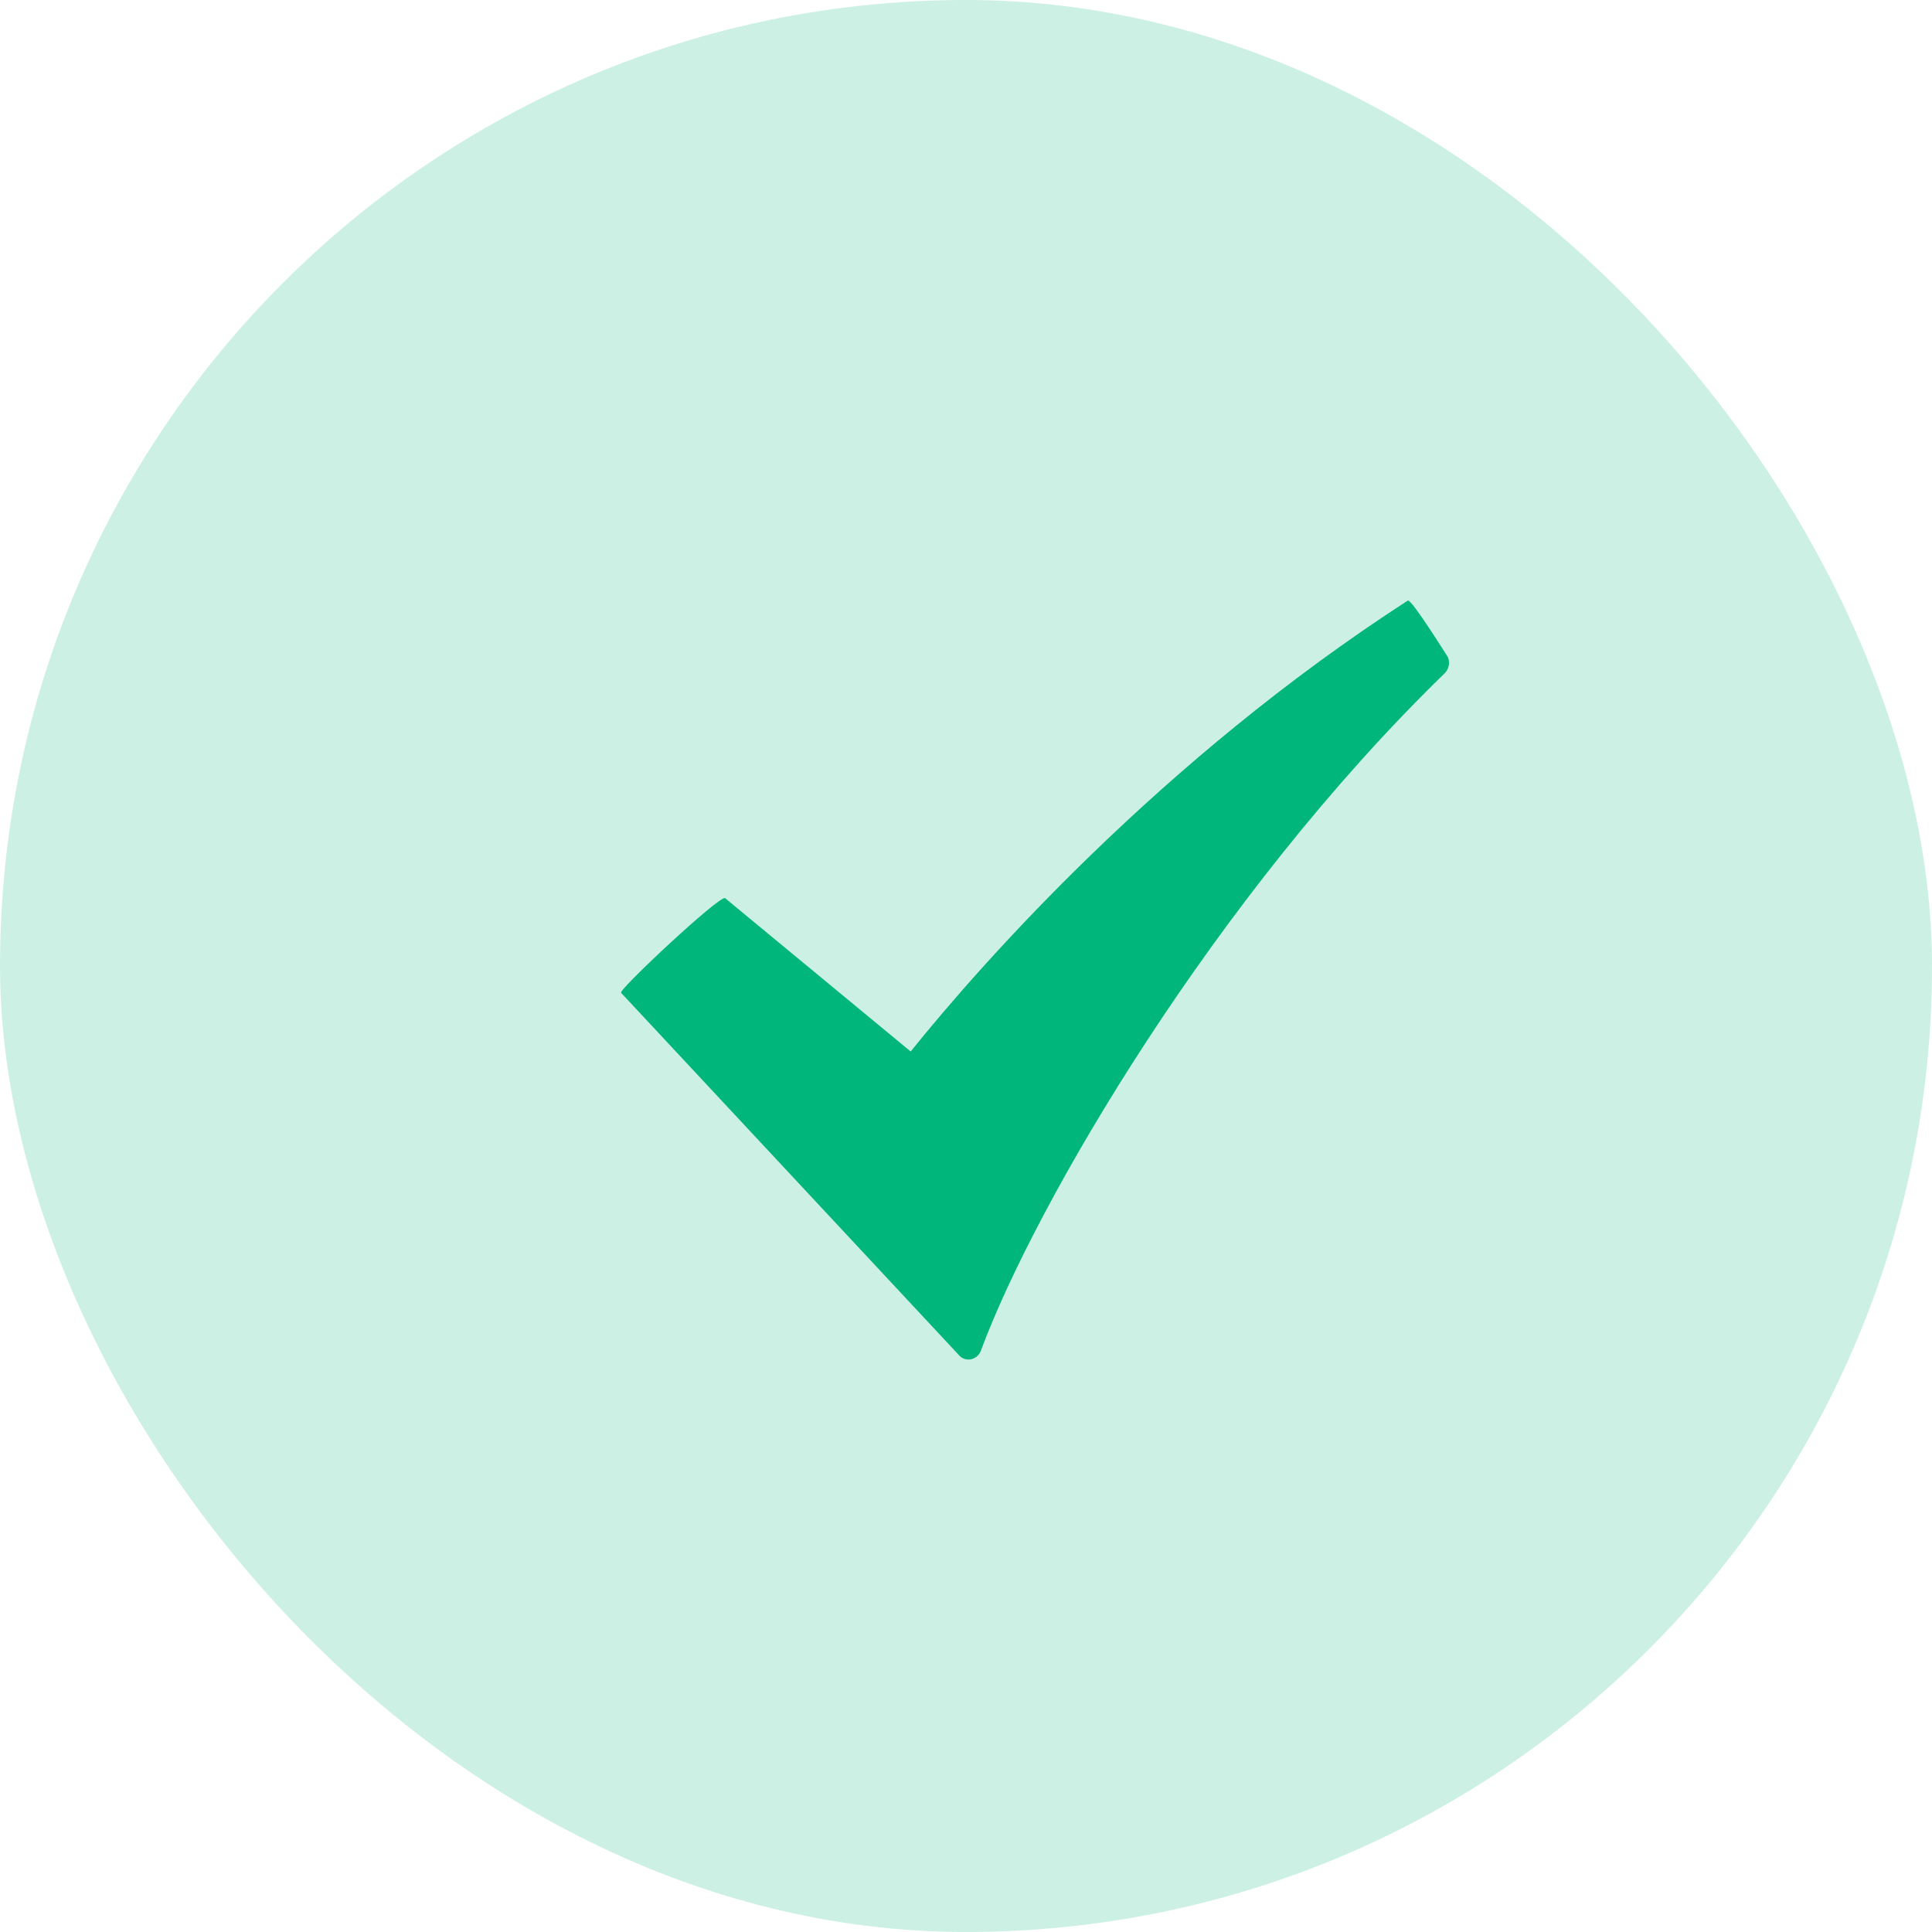
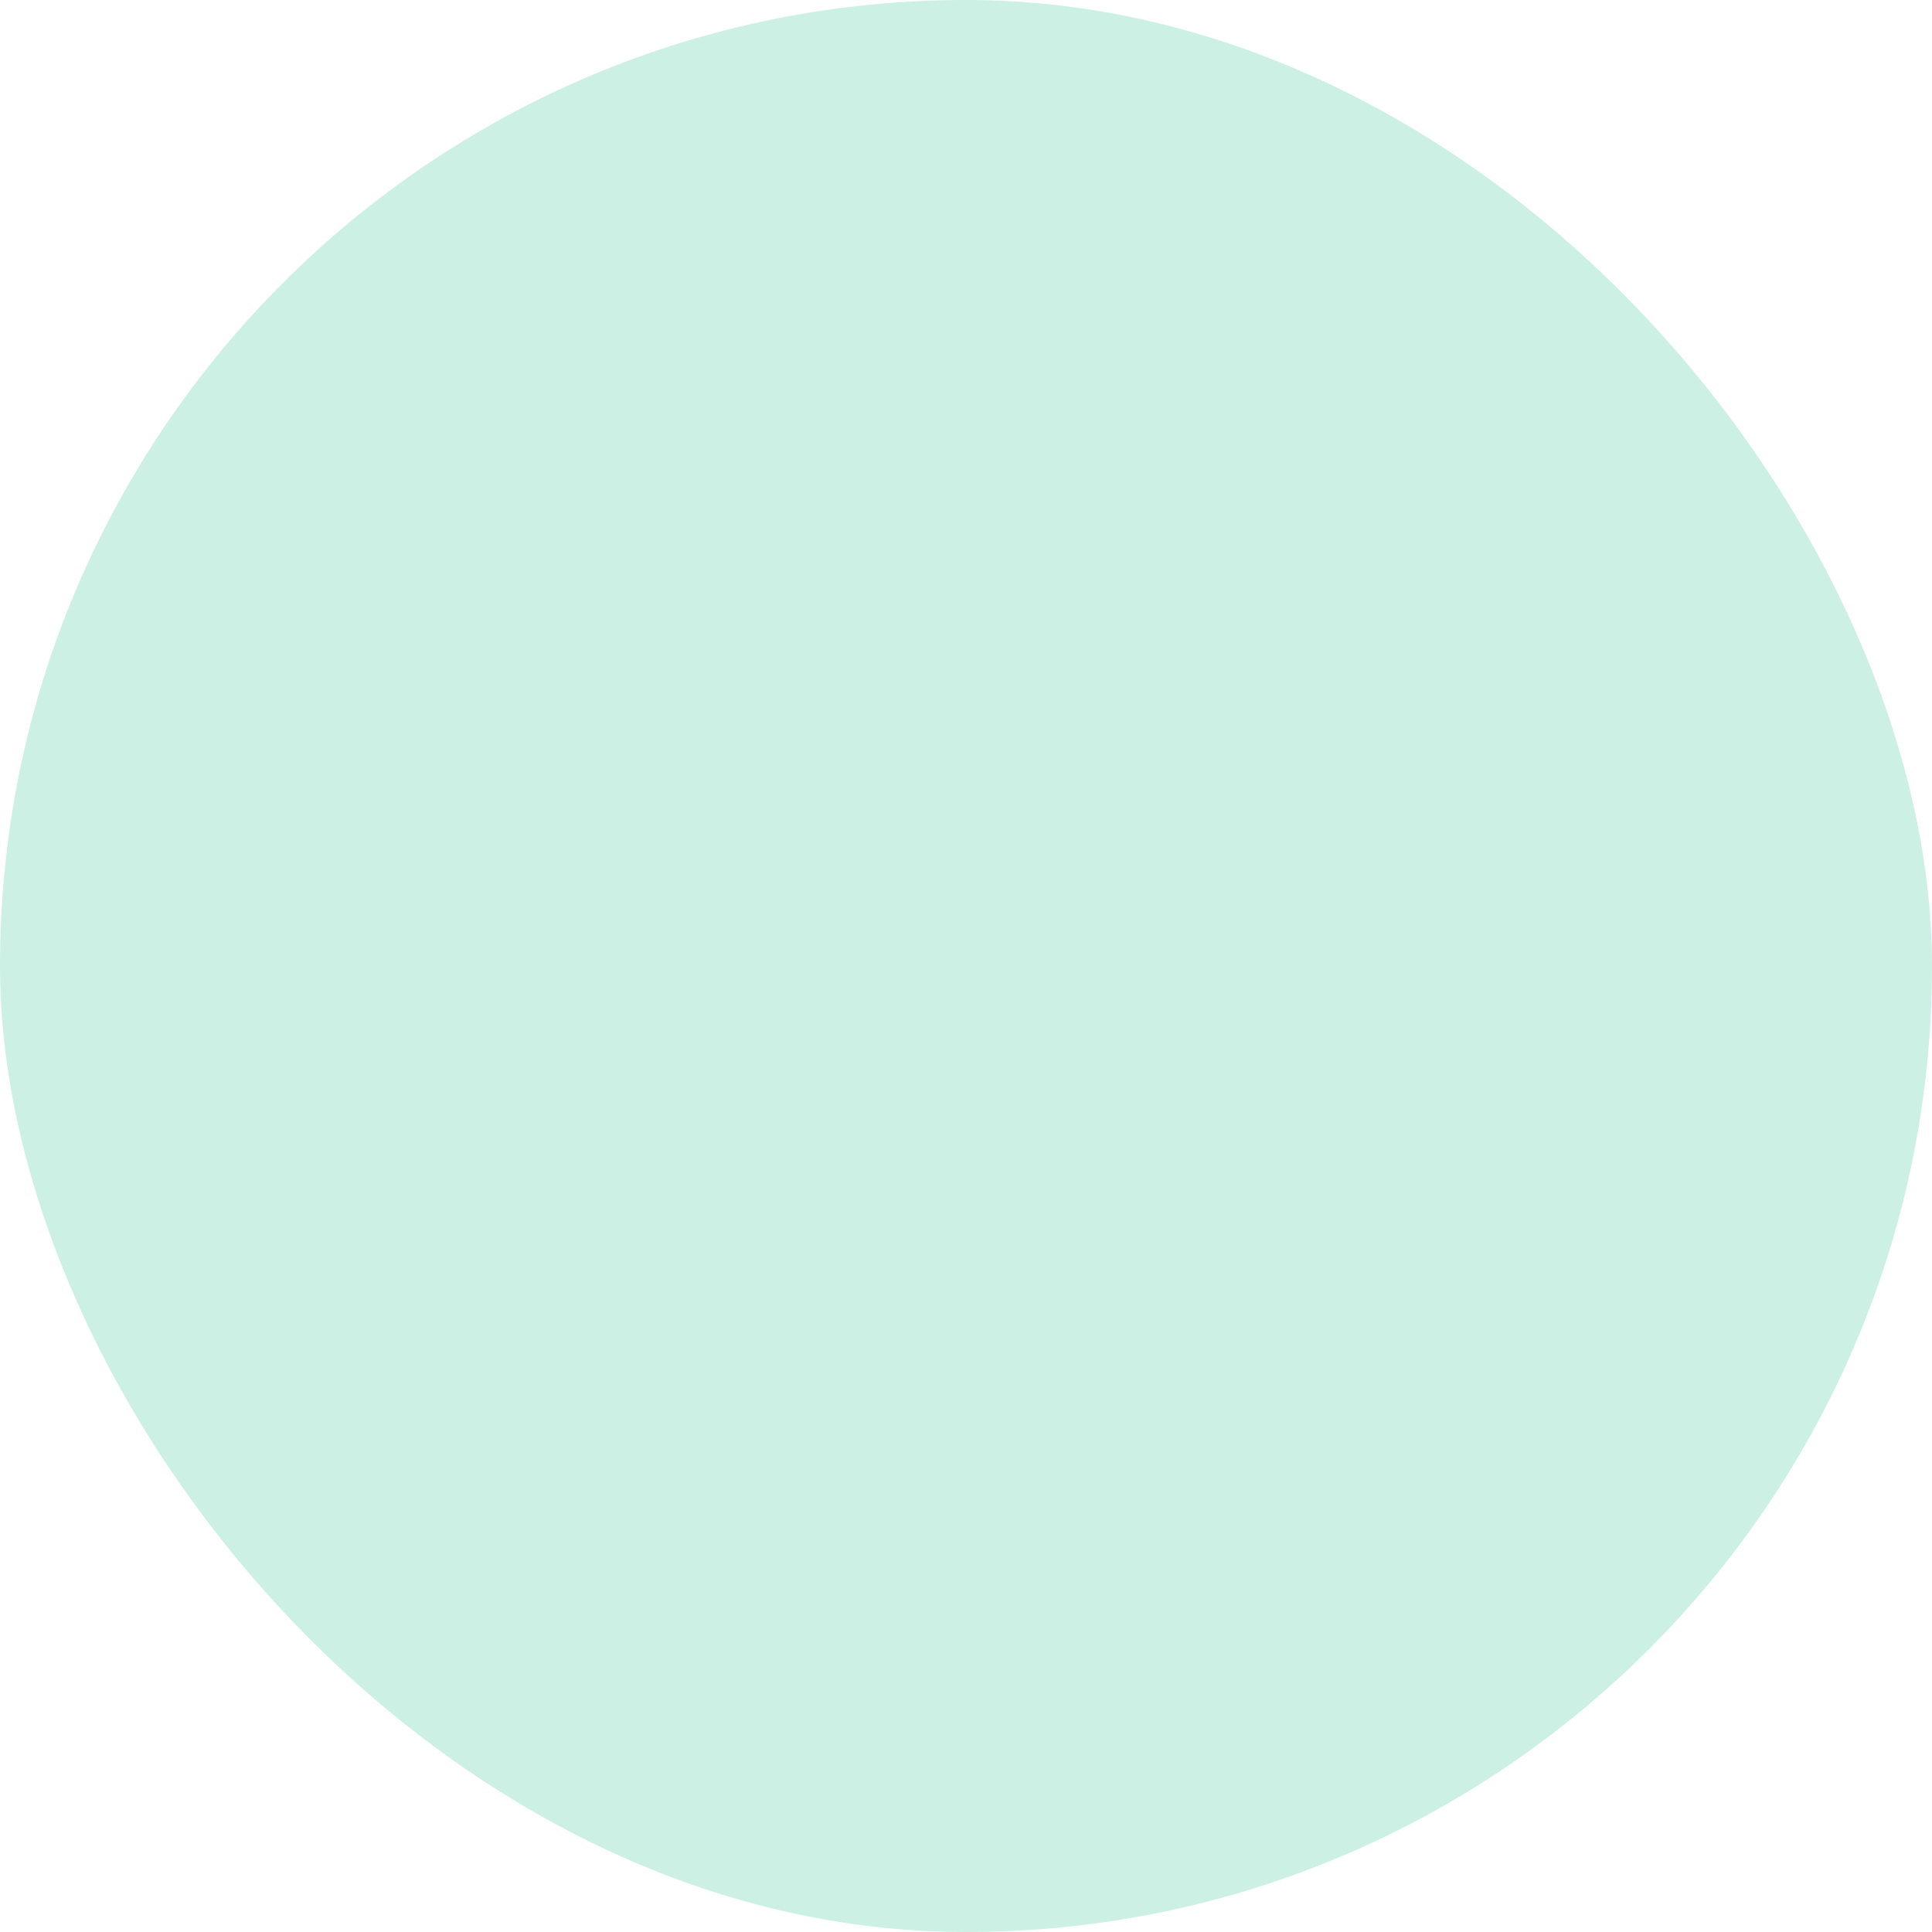
<svg xmlns="http://www.w3.org/2000/svg" width="28" height="28" viewBox="0 0 28 28" fill="none">
  <rect opacity="0.2" width="28" height="28" rx="14" fill="#00B67A" />
-   <path d="M20.403 8.704C16.824 11.018 14.245 13.94 13.198 15.239L10.509 13.017C10.438 12.963 8.962 14.345 9.001 14.388L13.898 19.64C13.934 19.683 13.983 19.703 14.037 19.703C14.047 19.703 14.062 19.703 14.075 19.699C14.139 19.684 14.193 19.639 14.217 19.571C15.006 17.443 17.611 12.989 20.937 9.758C20.997 9.699 21.017 9.607 20.985 9.526C20.984 9.526 20.453 8.671 20.403 8.704Z" fill="#00B67A" />
</svg>